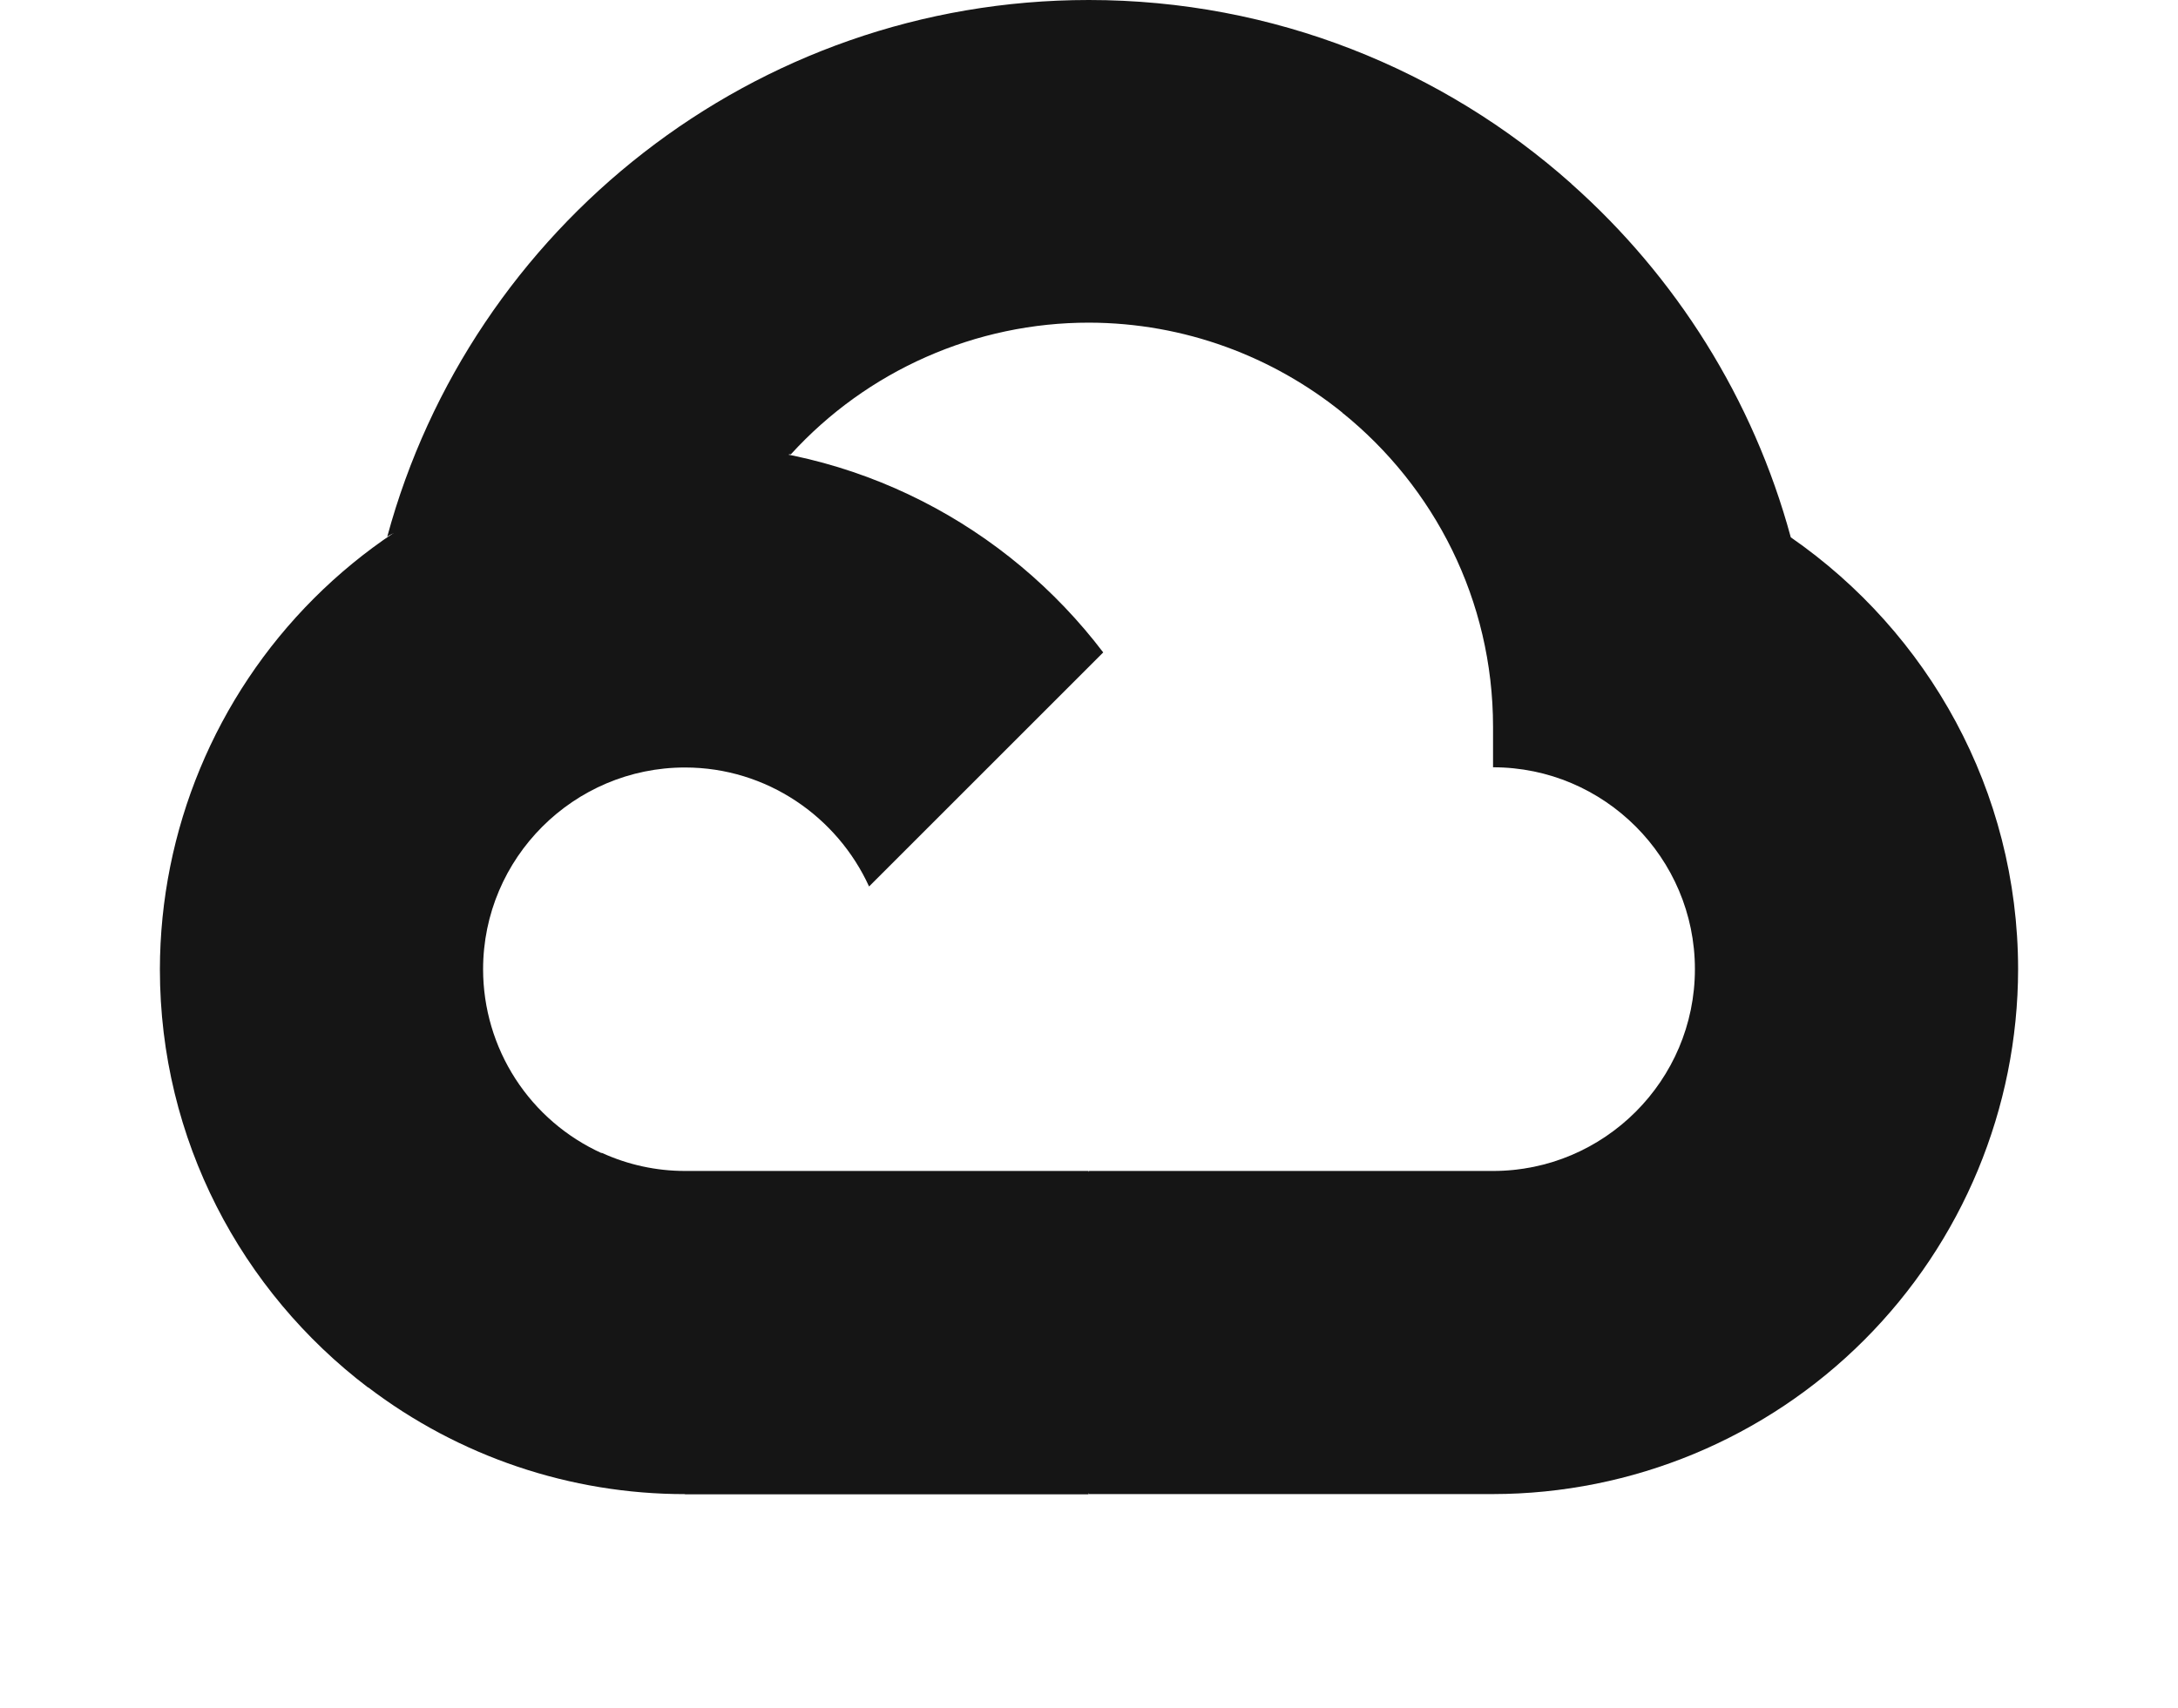
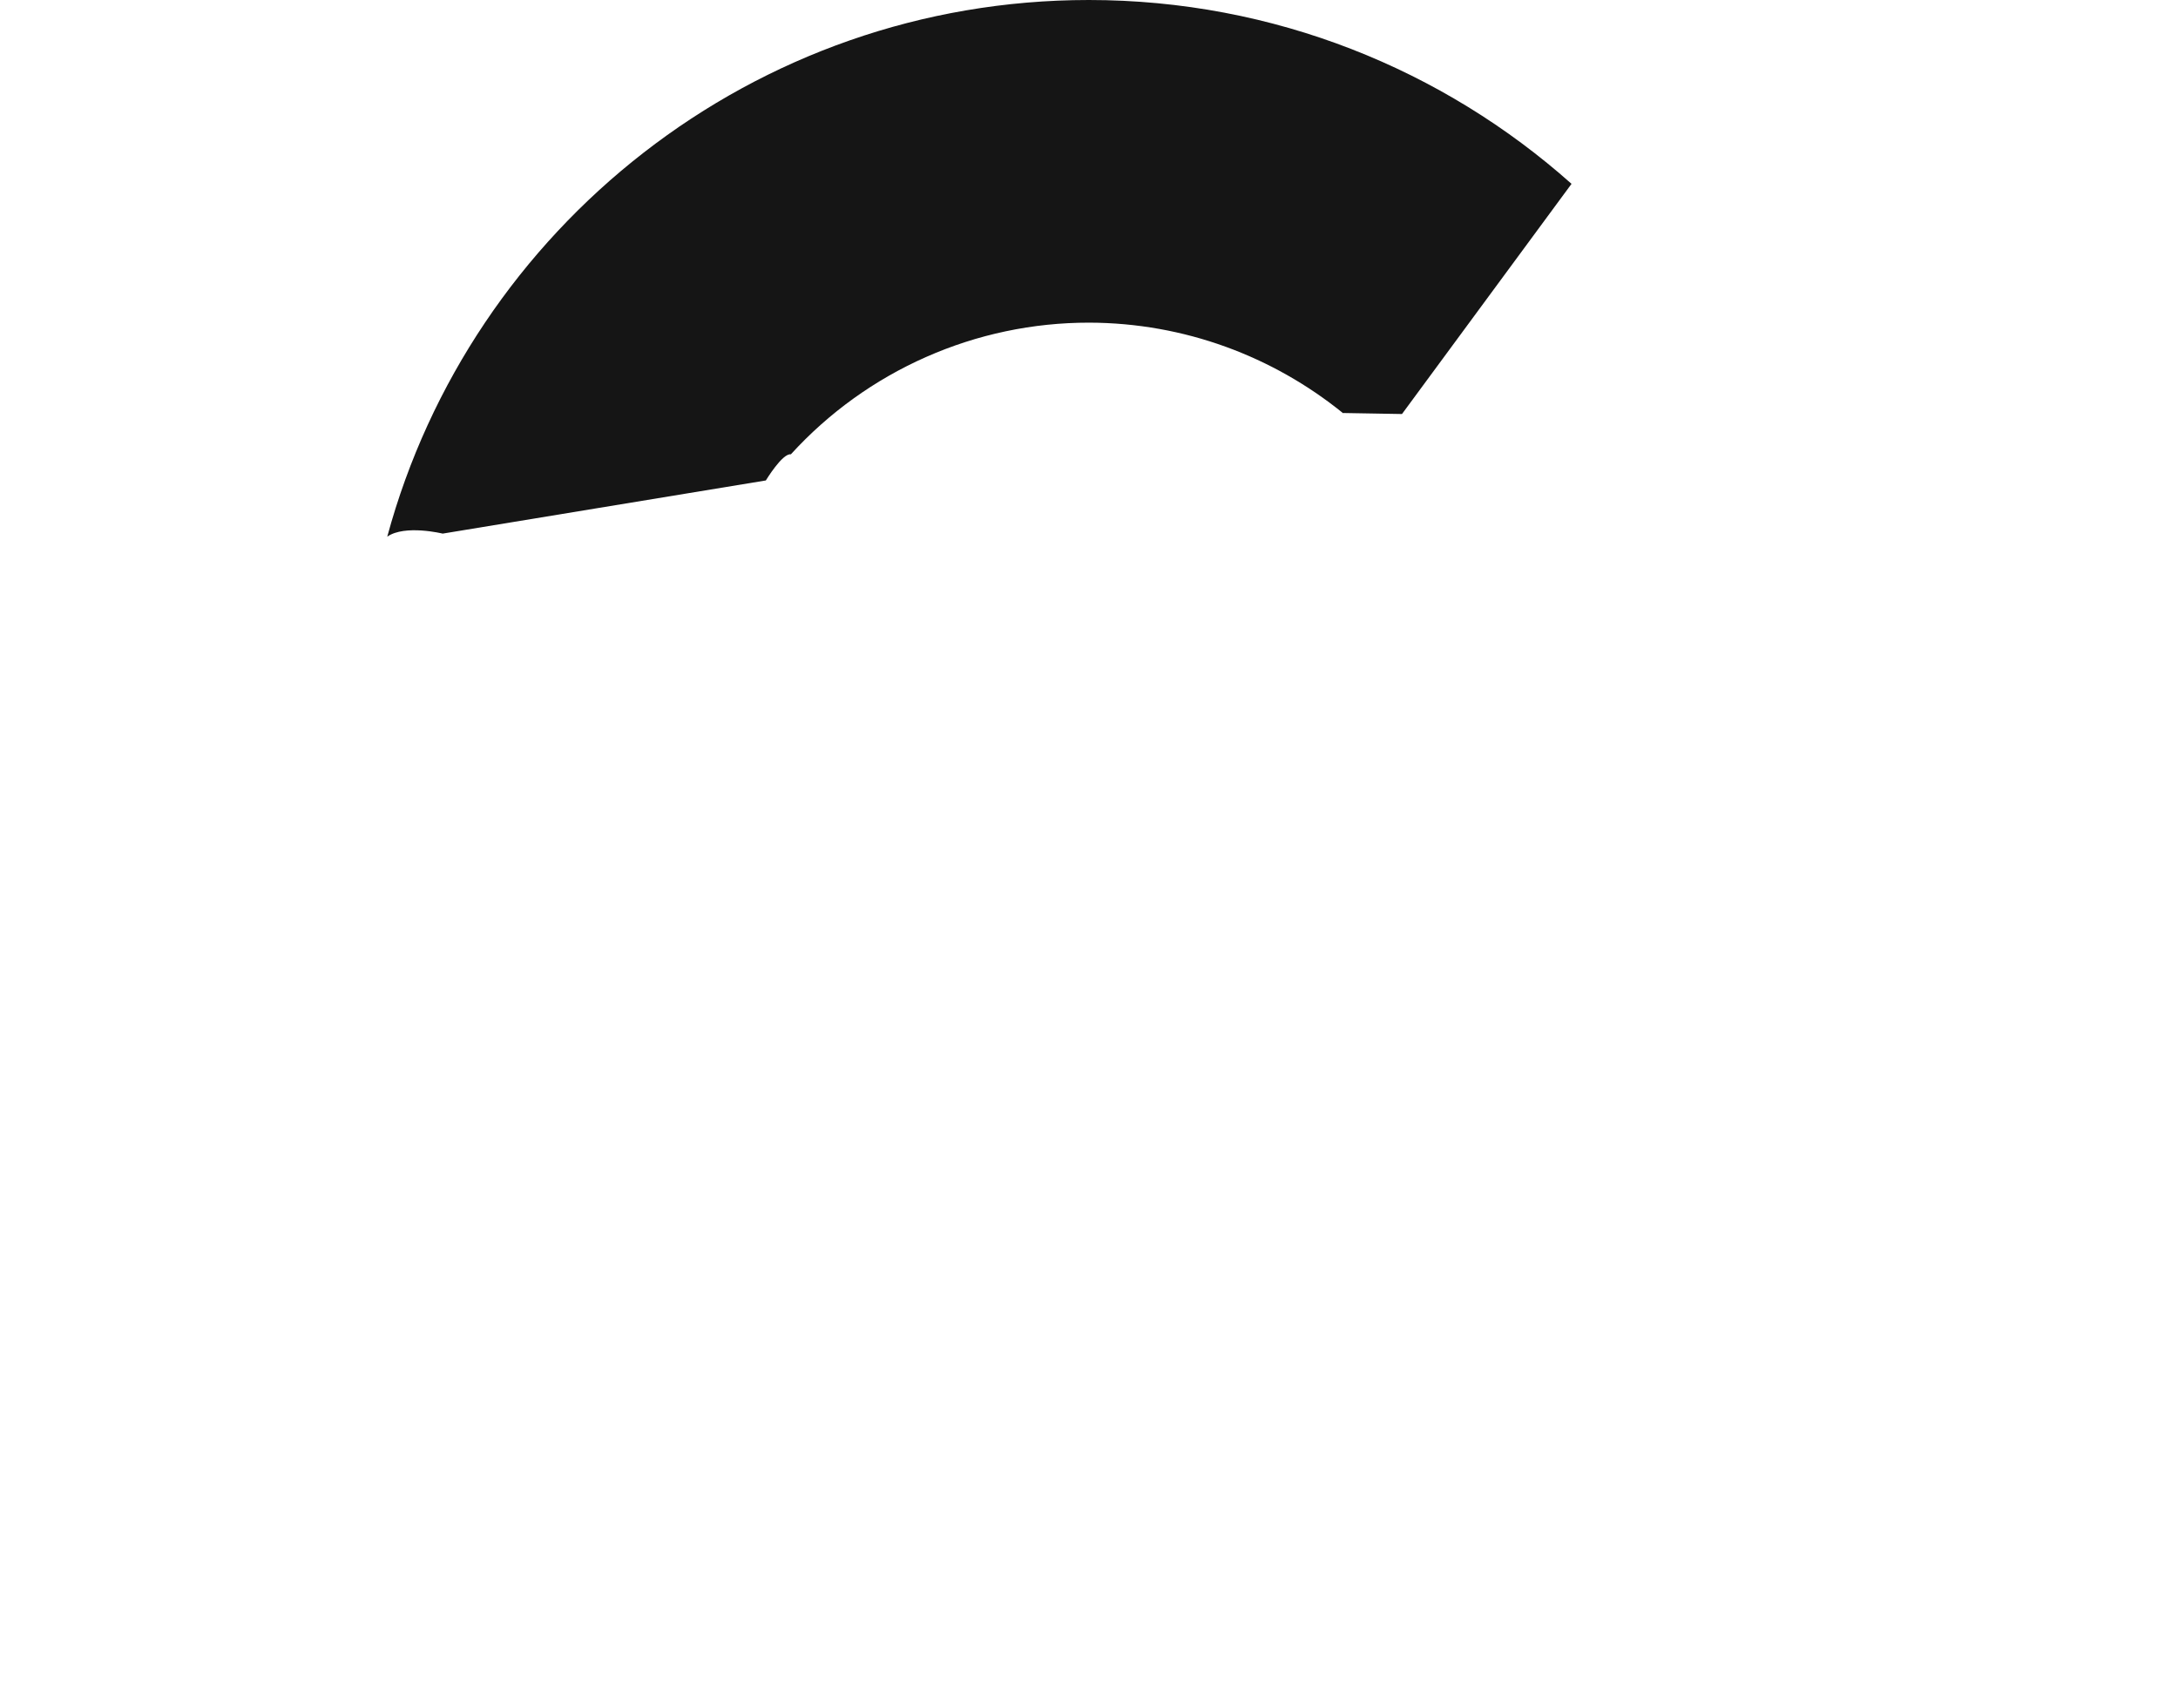
<svg xmlns="http://www.w3.org/2000/svg" width="51" height="40" viewBox="0 0 51 40" fill="none">
-   <path d="M31.435 9.673L32.829 9.697L36.616 5.91L36.799 4.306C33.795 1.63 29.83 0 25.496 0C17.65 0 11.028 5.338 9.068 12.569C9.482 12.281 10.366 12.498 10.366 12.498L17.933 11.253C17.933 11.253 18.322 10.61 18.519 10.641C19.404 9.669 20.482 8.893 21.684 8.362C22.886 7.83 24.186 7.556 25.501 7.557C27.744 7.562 29.811 8.354 31.435 9.666V9.673Z" fill="#151515" />
-   <path d="M41.933 12.585C41.054 9.342 39.242 6.478 36.796 4.306L31.434 9.668C33.583 11.402 34.961 14.055 34.961 17.024V17.971C37.569 17.971 39.688 20.095 39.688 22.699C39.688 25.307 37.565 27.426 34.961 27.426H25.505L24.559 28.378V34.053L25.505 34.994H34.961C38.22 34.99 41.345 33.693 43.65 31.388C45.955 29.083 47.252 25.959 47.256 22.699C47.252 18.515 45.149 14.813 41.933 12.585V12.585Z" fill="#151515" />
-   <path d="M16.04 35H25.491V27.426H16.04C15.369 27.426 14.705 27.282 14.095 27.003L12.73 27.422L8.943 31.208L8.611 32.487C10.745 34.115 13.355 34.996 16.04 34.995L16.04 35Z" fill="#151515" />
-   <path d="M16.04 10.409C12.78 10.413 9.655 11.71 7.351 14.015C5.046 16.32 3.749 19.444 3.744 22.704C3.744 26.697 5.657 30.247 8.616 32.496L14.099 27.014C13.269 26.639 12.565 26.034 12.07 25.269C11.576 24.505 11.313 23.614 11.312 22.704C11.312 20.095 13.436 17.976 16.04 17.976C17.957 17.976 19.605 19.132 20.35 20.763L25.833 15.281C23.584 12.321 20.033 10.409 16.04 10.409H16.04Z" fill="#151515" />
+   <path d="M31.435 9.673L32.829 9.697L36.799 4.306C33.795 1.63 29.83 0 25.496 0C17.65 0 11.028 5.338 9.068 12.569C9.482 12.281 10.366 12.498 10.366 12.498L17.933 11.253C17.933 11.253 18.322 10.61 18.519 10.641C19.404 9.669 20.482 8.893 21.684 8.362C22.886 7.83 24.186 7.556 25.501 7.557C27.744 7.562 29.811 8.354 31.435 9.666V9.673Z" fill="#151515" />
</svg>